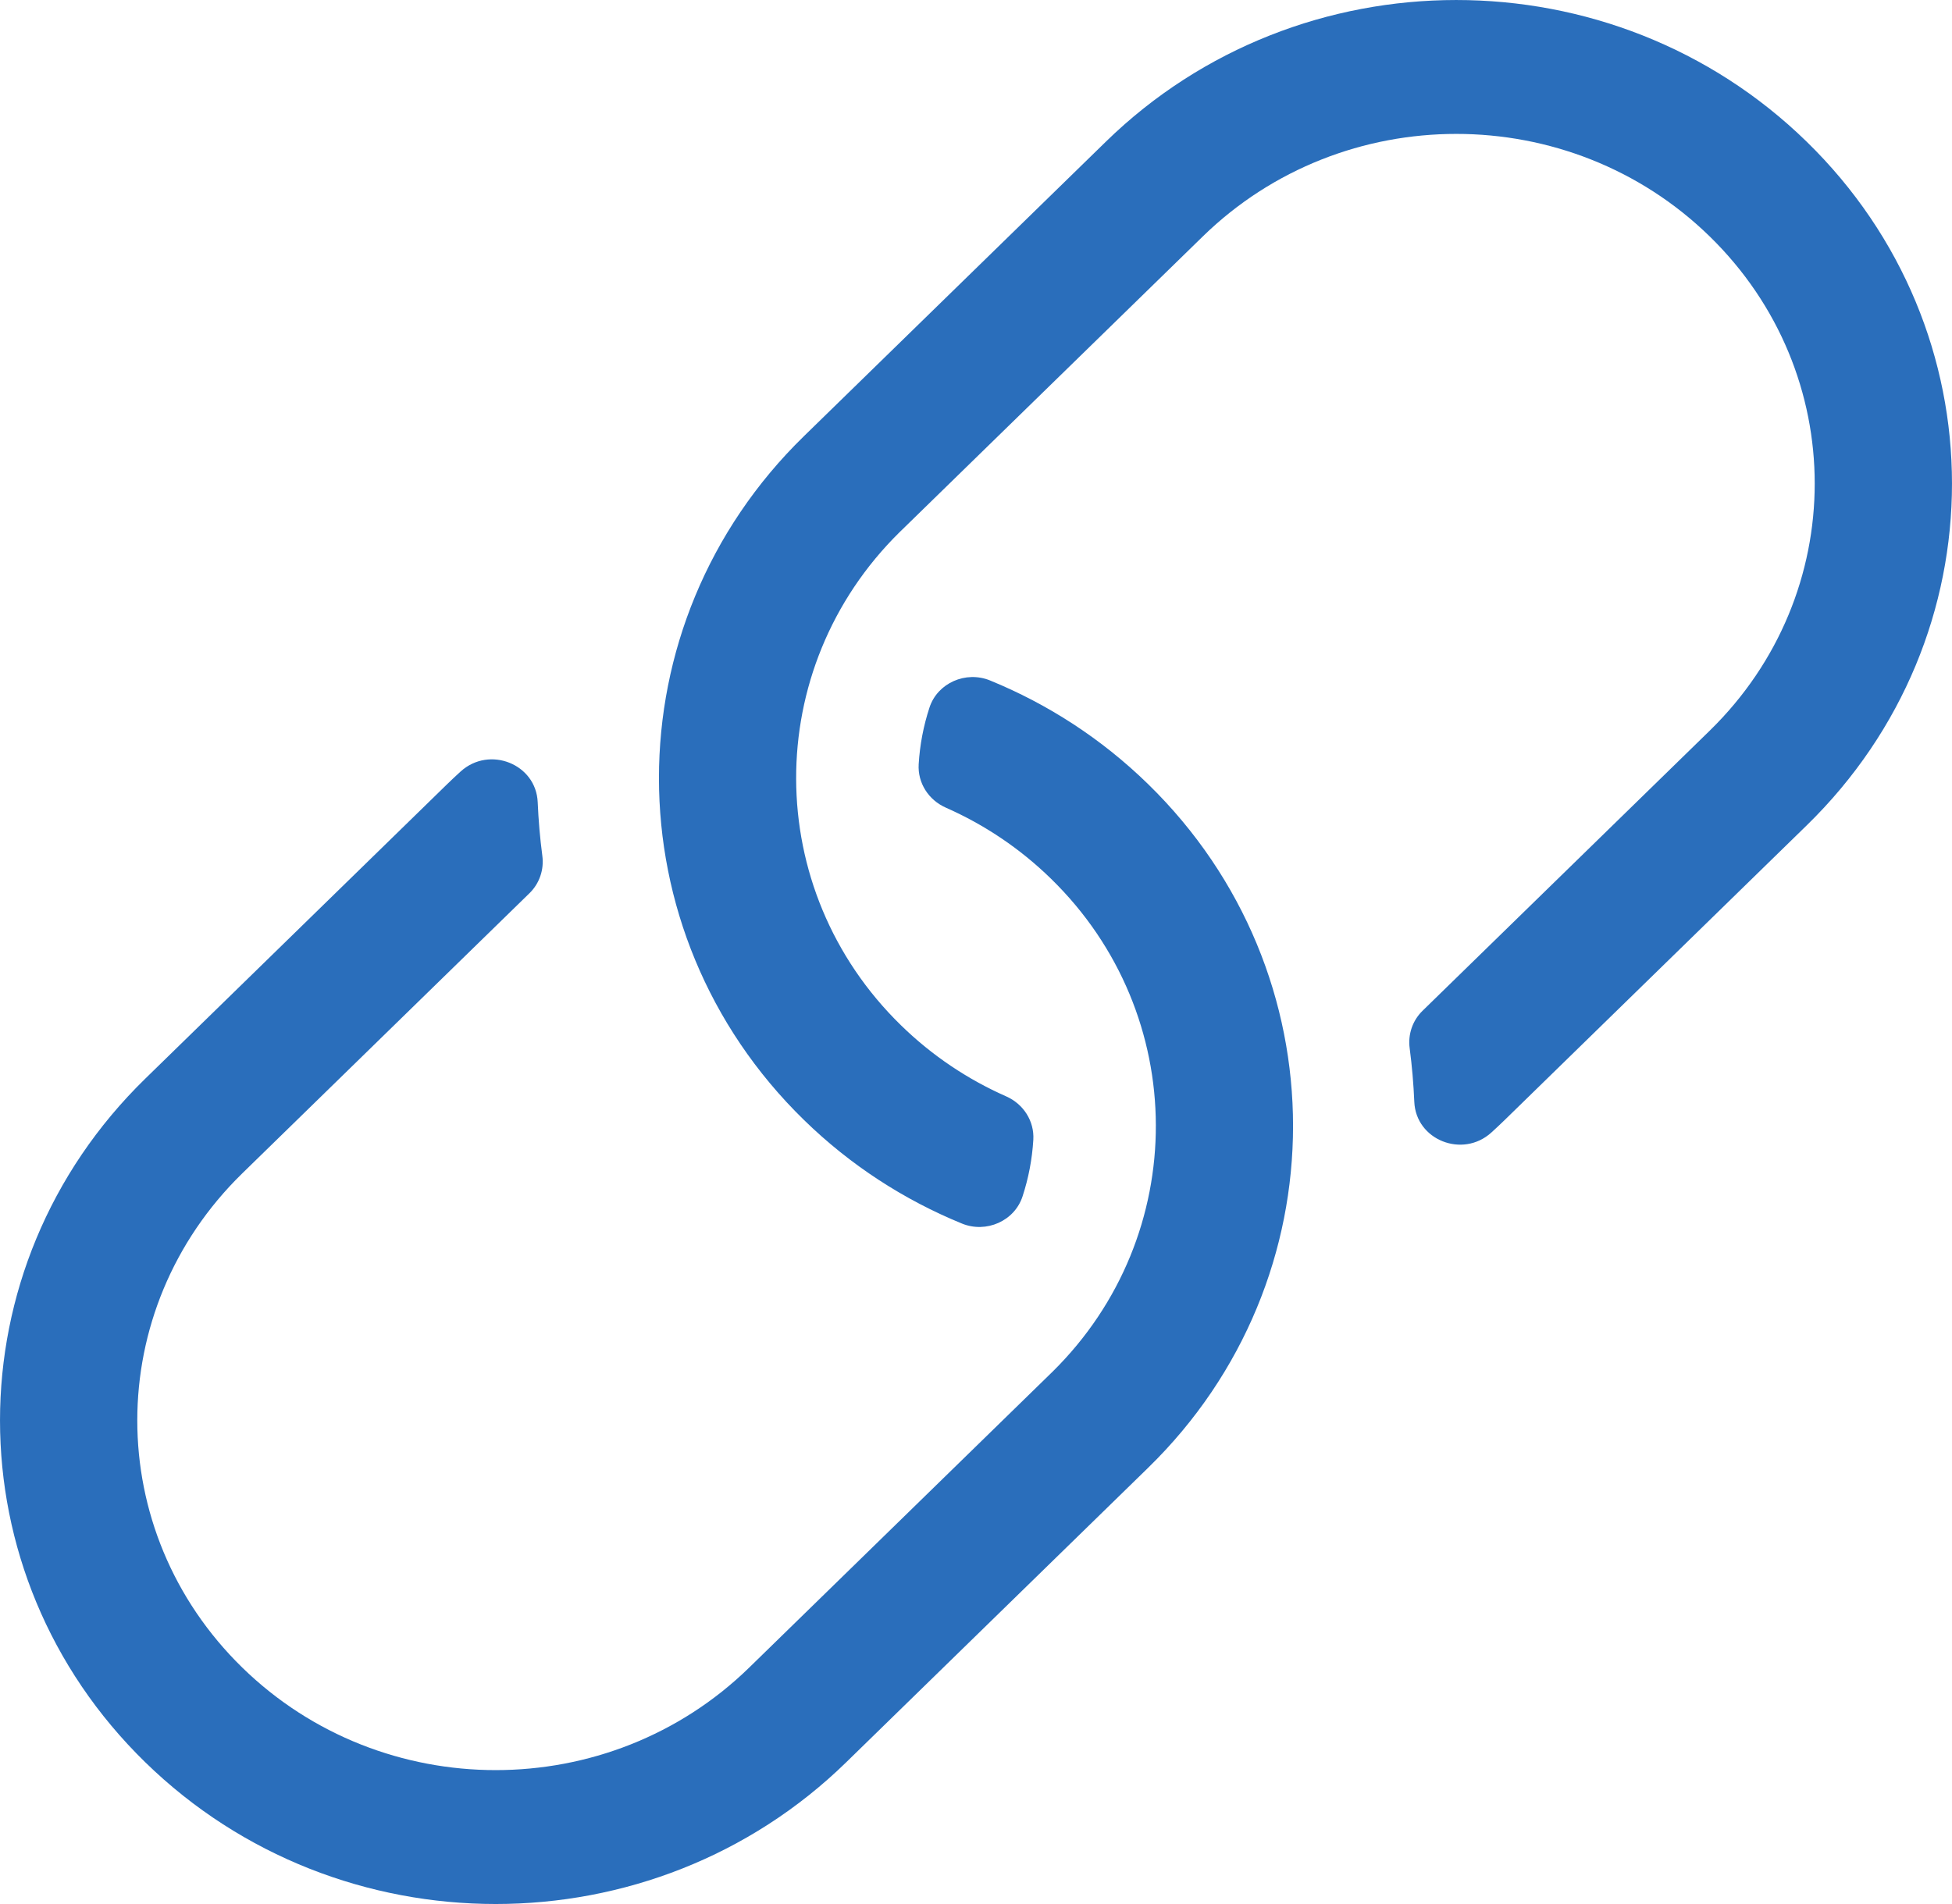
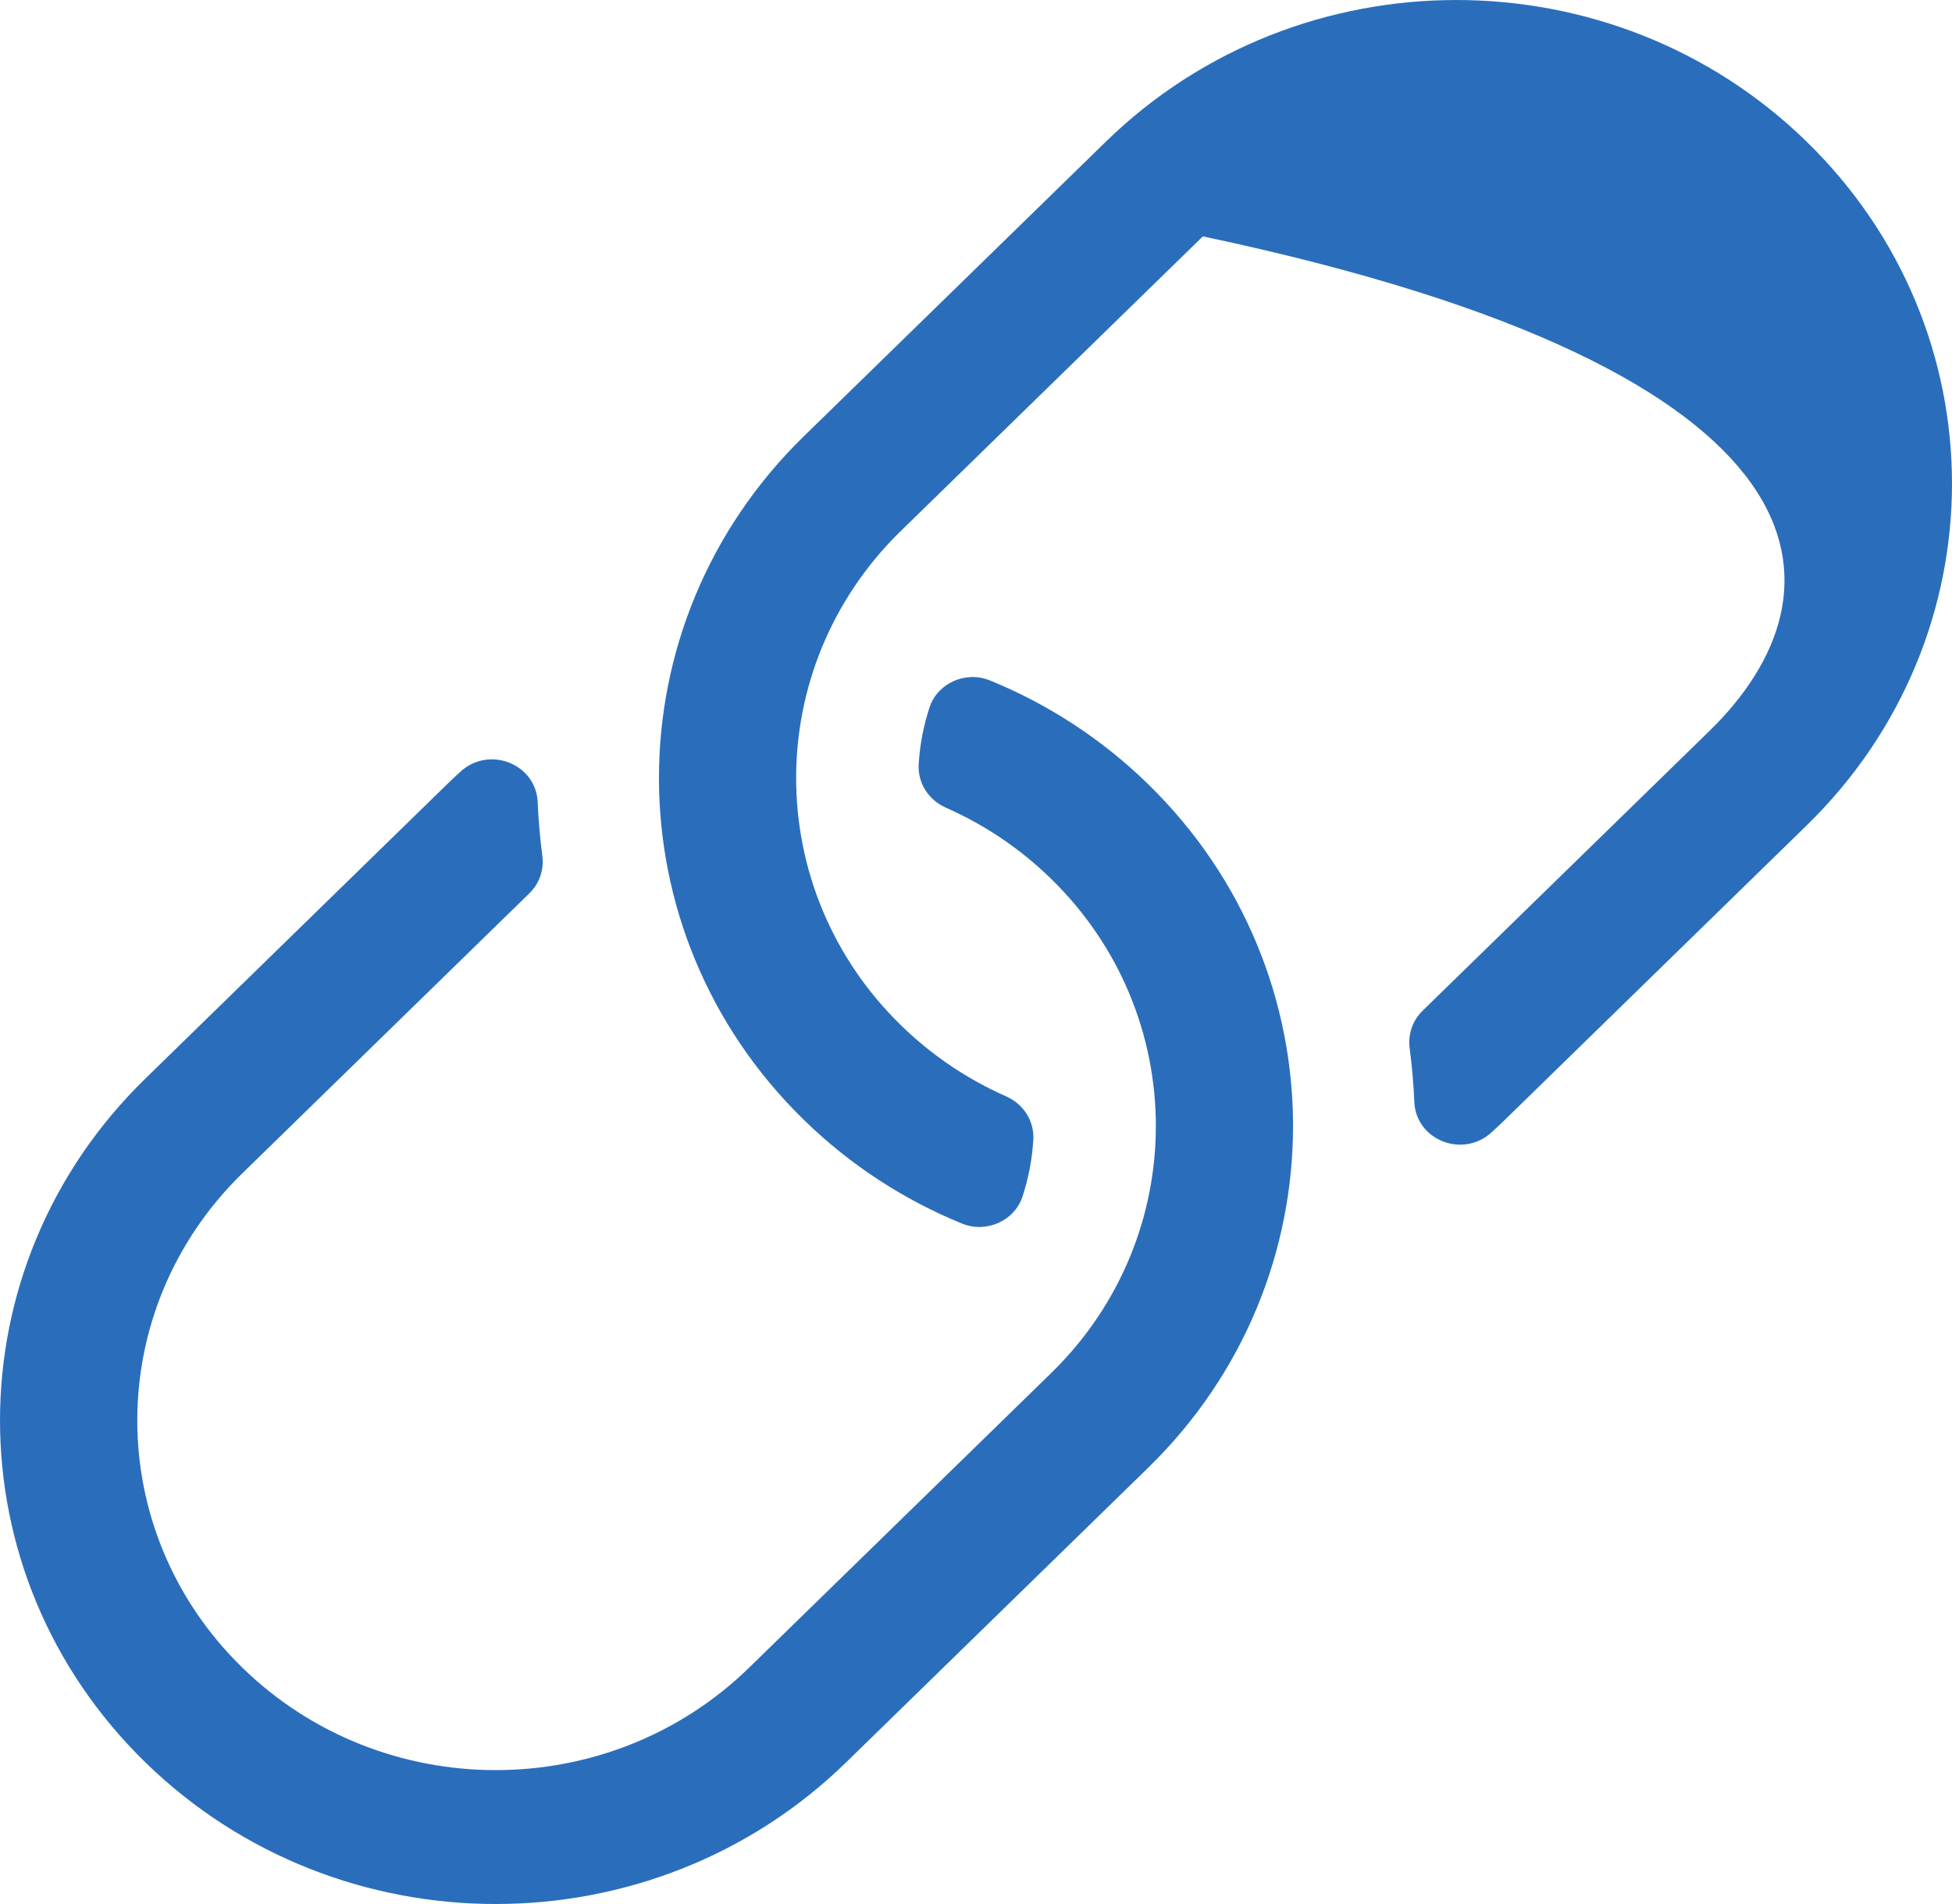
<svg xmlns="http://www.w3.org/2000/svg" width="41px" height="40px" viewBox="0 0 41 40" version="1.1">
  <title>link</title>
  <desc>Created with Sketch.</desc>
  <g id="Symbols" stroke="none" stroke-width="1" fill="none" fill-rule="evenodd">
    <g id="Guide-card" transform="translate(-21, -36)" fill="#2A6EBB" fill-rule="nonzero">
      <g id="link" transform="translate(21, 36)">
-         <path d="M24.115,30.836 L17.773,37.023 C13.707,40.991 7.12,40.993 3.052,37.023 C-1.016,33.056 -1.018,26.629 3.052,22.66 L9.393,16.473 C9.486,16.383 9.58,16.294 9.676,16.207 C10.28,15.66 11.261,16.05 11.294,16.854 C11.31,17.23 11.342,17.605 11.391,17.978 C11.43,18.268 11.332,18.56 11.119,18.767 C9.8,20.053 5.102,24.636 5.09,24.649 C2.148,27.52 2.148,32.163 5.09,35.034 C8.033,37.905 12.792,37.904 15.735,35.034 L22.077,28.847 L22.106,28.819 C25.013,25.954 25,21.313 22.076,18.461 C21.419,17.819 20.669,17.322 19.868,16.968 C19.502,16.807 19.273,16.447 19.296,16.056 C19.32,15.651 19.396,15.251 19.523,14.864 C19.691,14.349 20.286,14.086 20.797,14.296 C22.004,14.79 23.135,15.516 24.115,16.473 C28.174,20.433 28.174,26.877 24.115,30.836 L24.115,30.836 Z M16.885,23.527 C17.865,24.484 18.996,25.21 20.203,25.704 C20.714,25.914 21.309,25.651 21.477,25.136 C21.604,24.749 21.68,24.349 21.704,23.944 C21.727,23.553 21.498,23.193 21.132,23.032 C20.331,22.678 19.581,22.181 18.924,21.539 C16,18.687 15.987,14.046 18.894,11.181 L18.923,11.153 L25.265,4.966 C28.208,2.096 32.967,2.095 35.91,4.966 C38.852,7.837 38.852,12.48 35.91,15.351 C35.898,15.364 31.2,19.947 29.881,21.233 C29.668,21.44 29.57,21.732 29.609,22.022 C29.658,22.395 29.69,22.77 29.706,23.146 C29.739,23.95 30.72,24.34 31.324,23.793 C31.42,23.706 31.514,23.617 31.607,23.527 L37.948,17.34 C42.018,13.371 42.016,6.944 37.948,2.977 C33.88,-0.993 27.293,-0.991 23.227,2.977 L16.885,9.164 C12.826,13.123 12.826,19.567 16.885,23.527 L16.885,23.527 Z" id="Shape" />
+         <path d="M24.115,30.836 L17.773,37.023 C13.707,40.991 7.12,40.993 3.052,37.023 C-1.016,33.056 -1.018,26.629 3.052,22.66 L9.393,16.473 C9.486,16.383 9.58,16.294 9.676,16.207 C10.28,15.66 11.261,16.05 11.294,16.854 C11.31,17.23 11.342,17.605 11.391,17.978 C11.43,18.268 11.332,18.56 11.119,18.767 C9.8,20.053 5.102,24.636 5.09,24.649 C2.148,27.52 2.148,32.163 5.09,35.034 C8.033,37.905 12.792,37.904 15.735,35.034 L22.077,28.847 L22.106,28.819 C25.013,25.954 25,21.313 22.076,18.461 C21.419,17.819 20.669,17.322 19.868,16.968 C19.502,16.807 19.273,16.447 19.296,16.056 C19.32,15.651 19.396,15.251 19.523,14.864 C19.691,14.349 20.286,14.086 20.797,14.296 C22.004,14.79 23.135,15.516 24.115,16.473 C28.174,20.433 28.174,26.877 24.115,30.836 L24.115,30.836 Z M16.885,23.527 C17.865,24.484 18.996,25.21 20.203,25.704 C20.714,25.914 21.309,25.651 21.477,25.136 C21.604,24.749 21.68,24.349 21.704,23.944 C21.727,23.553 21.498,23.193 21.132,23.032 C20.331,22.678 19.581,22.181 18.924,21.539 C16,18.687 15.987,14.046 18.894,11.181 L18.923,11.153 L25.265,4.966 C38.852,7.837 38.852,12.48 35.91,15.351 C35.898,15.364 31.2,19.947 29.881,21.233 C29.668,21.44 29.57,21.732 29.609,22.022 C29.658,22.395 29.69,22.77 29.706,23.146 C29.739,23.95 30.72,24.34 31.324,23.793 C31.42,23.706 31.514,23.617 31.607,23.527 L37.948,17.34 C42.018,13.371 42.016,6.944 37.948,2.977 C33.88,-0.993 27.293,-0.991 23.227,2.977 L16.885,9.164 C12.826,13.123 12.826,19.567 16.885,23.527 L16.885,23.527 Z" id="Shape" />
      </g>
    </g>
  </g>
</svg>